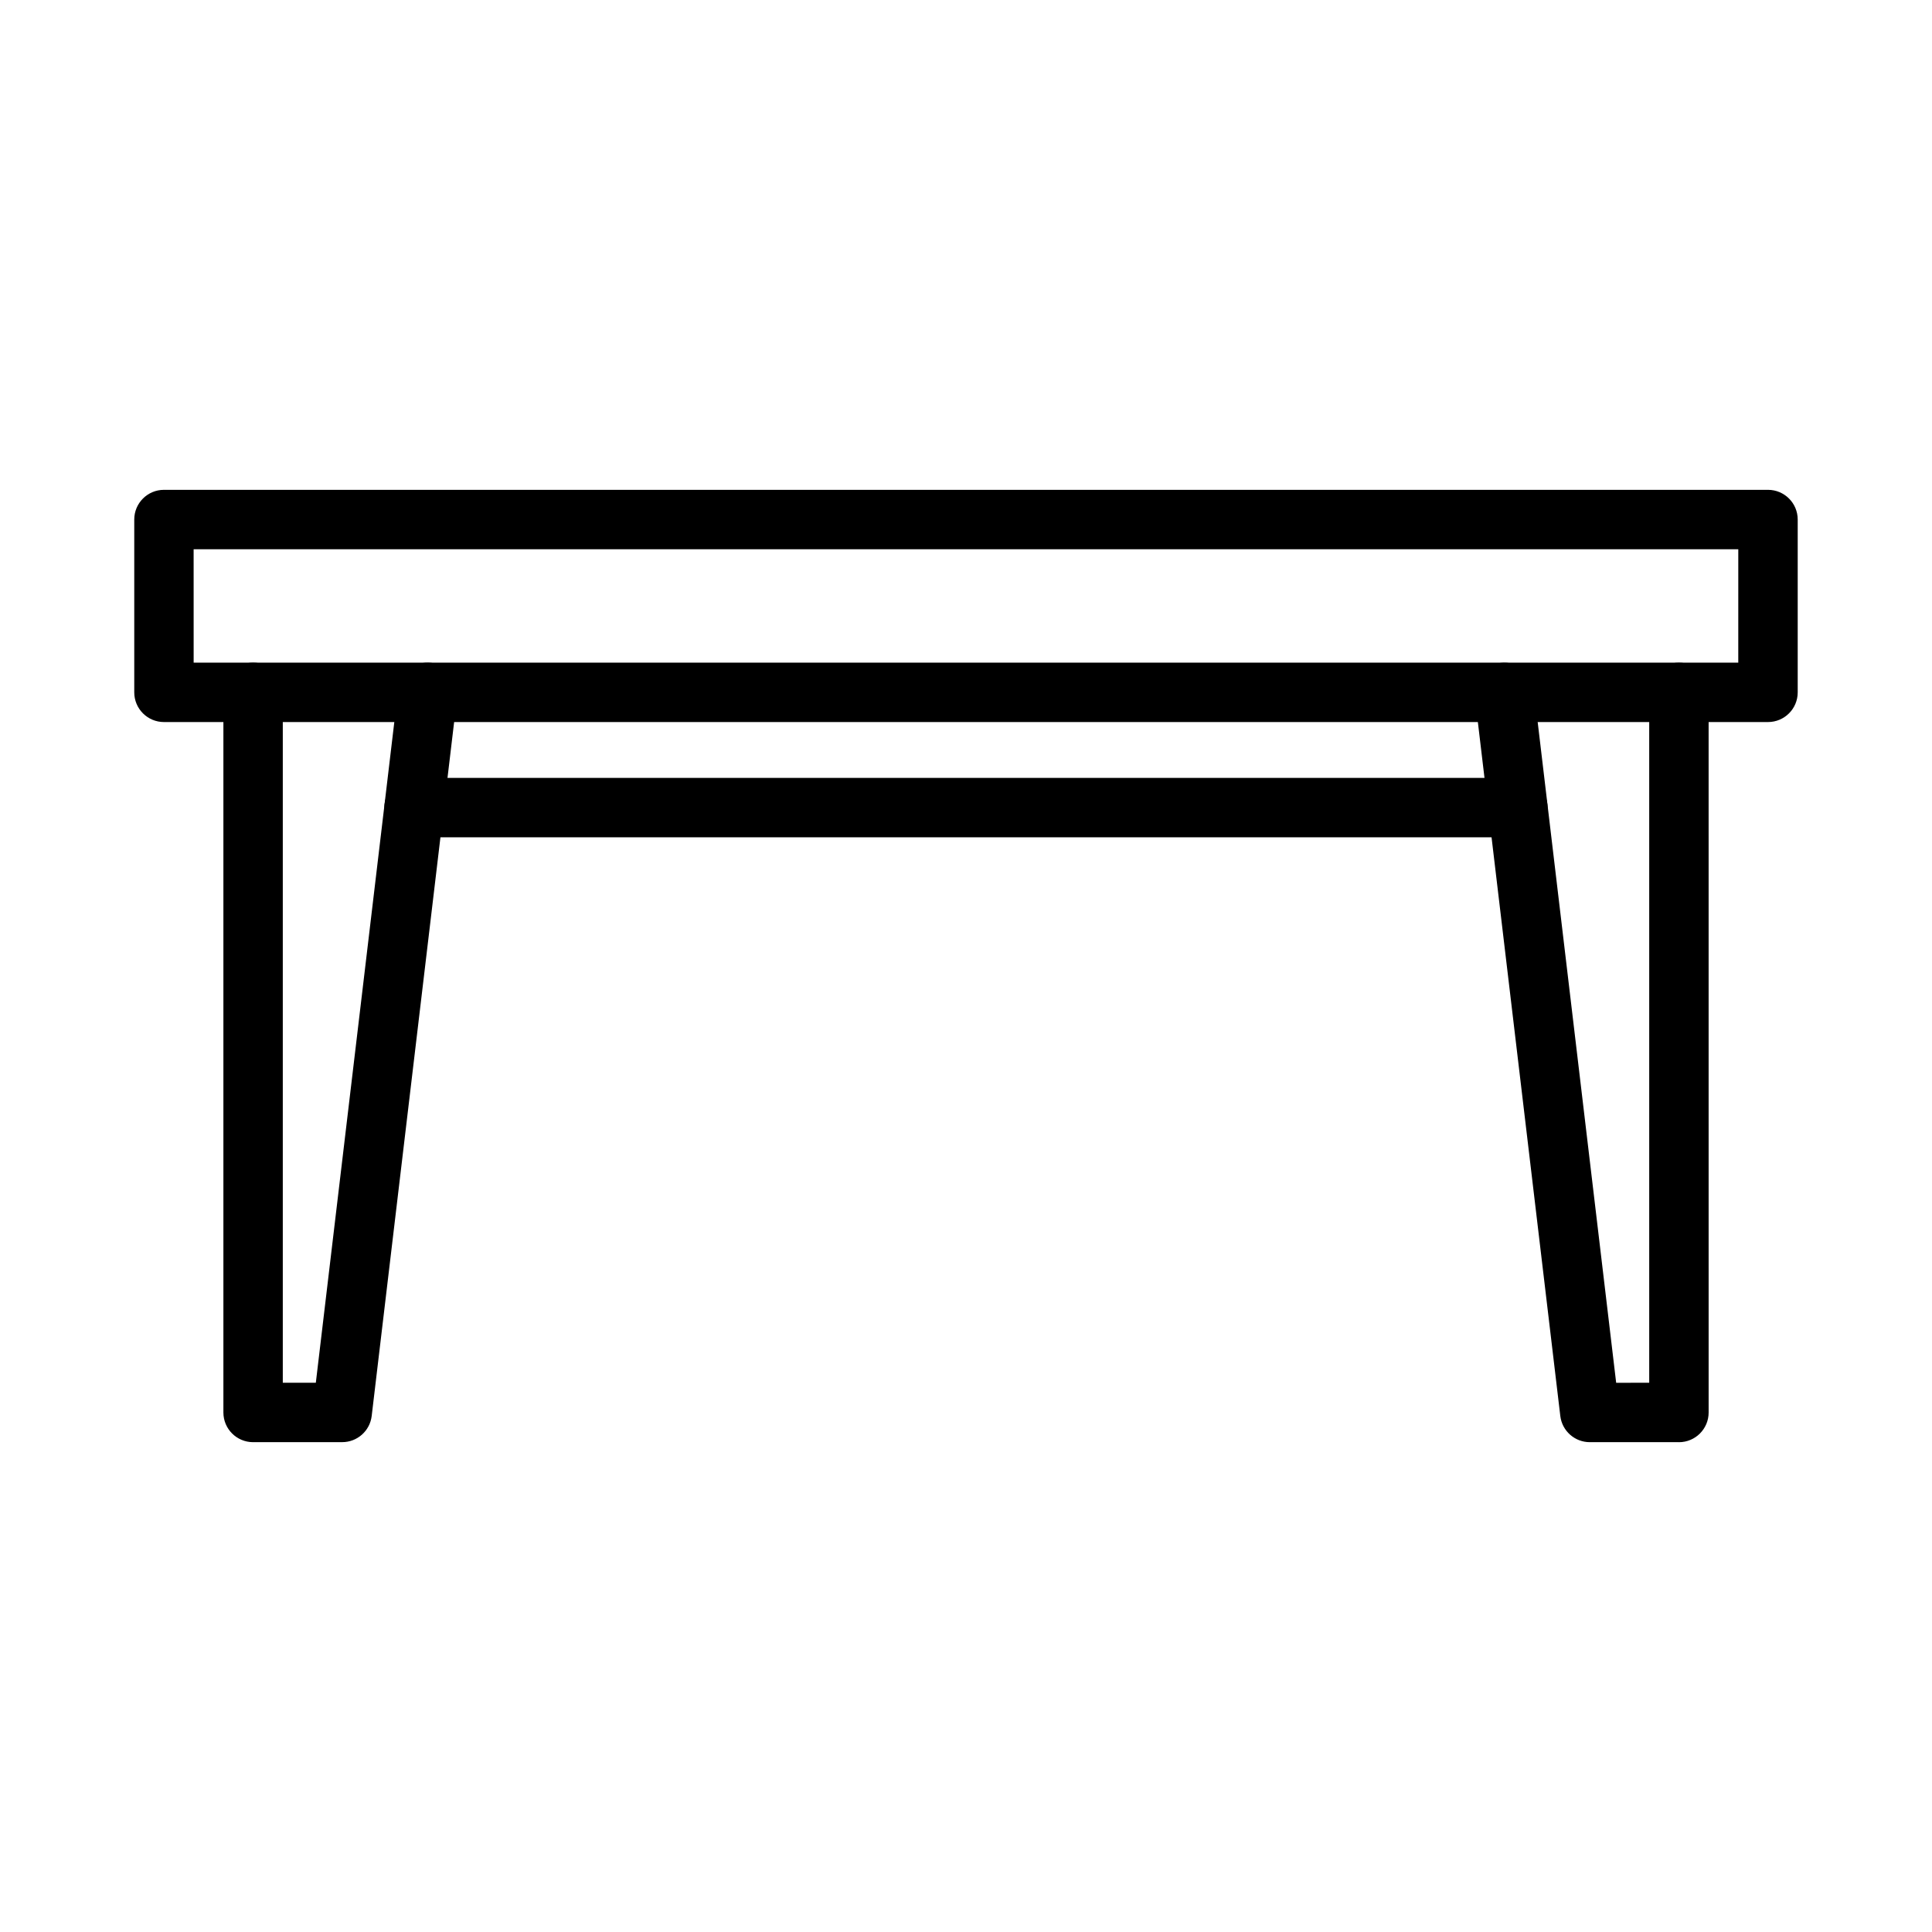
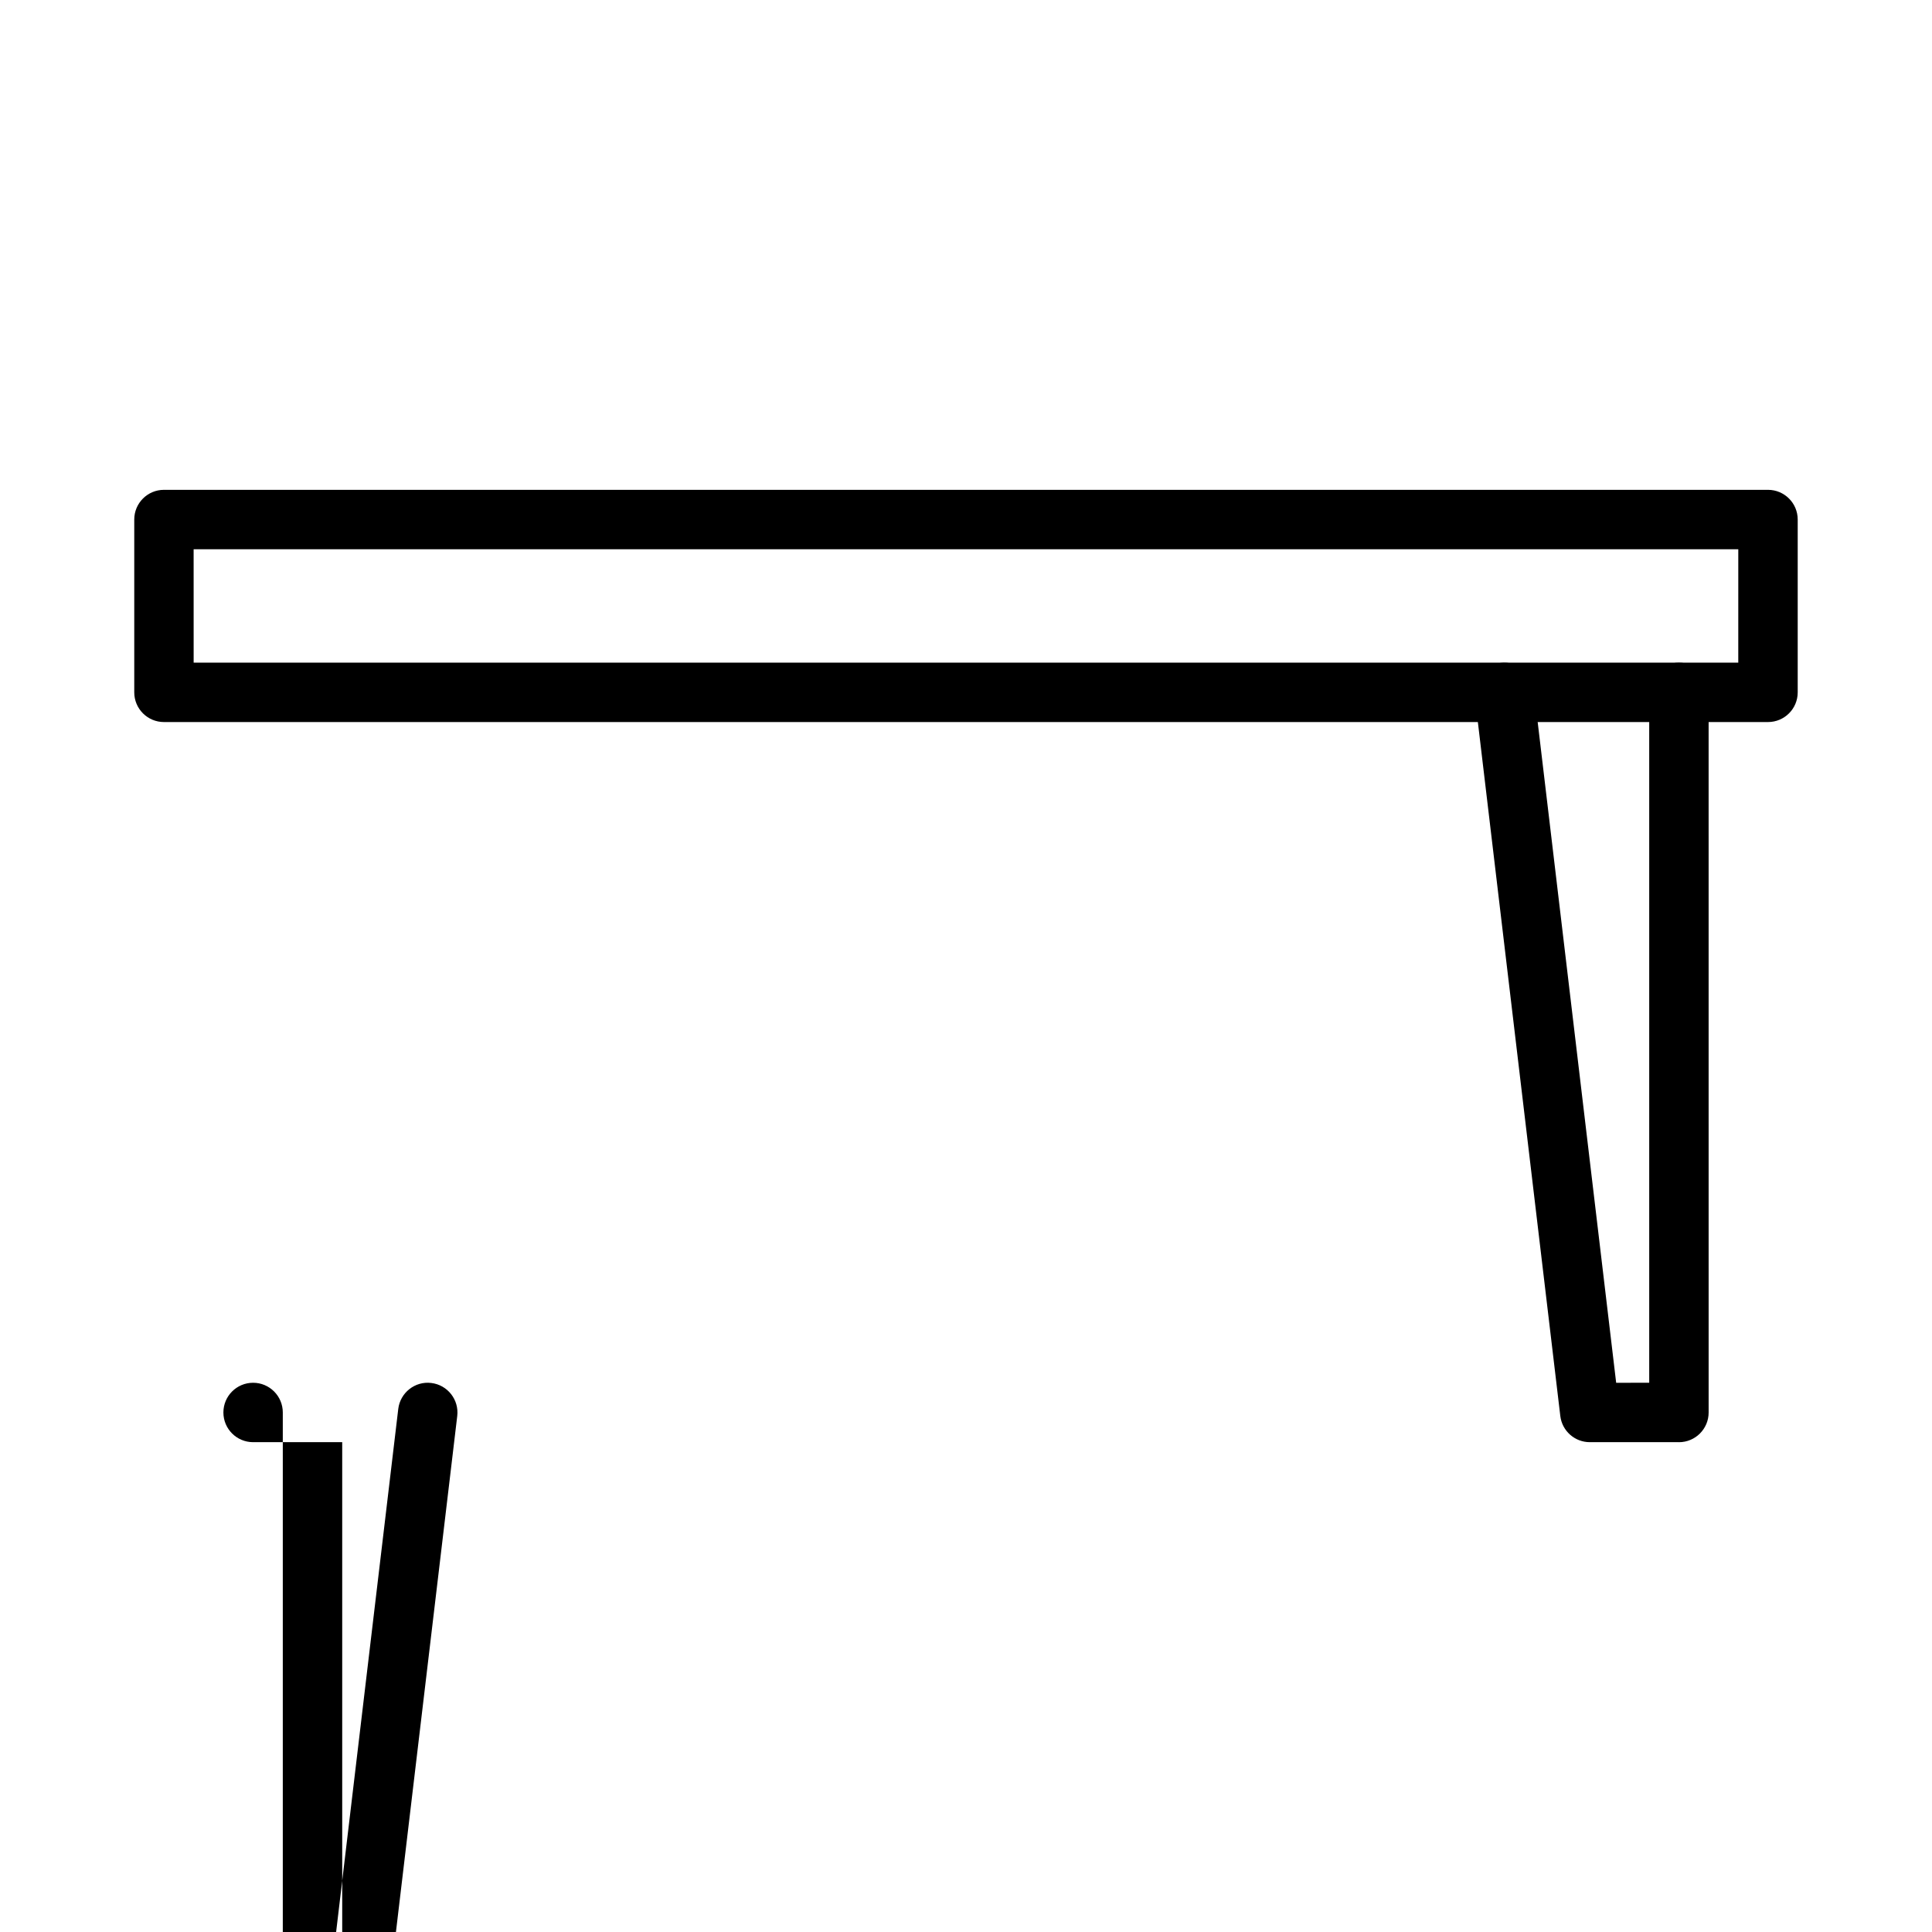
<svg xmlns="http://www.w3.org/2000/svg" fill="#000000" width="800px" height="800px" version="1.1" viewBox="144 144 512 512">
  <g>
    <path d="m612.54 335.35h-425.09c-4.344 0-7.871-3.519-7.871-7.871v-45.797c0-4.352 3.527-7.871 7.871-7.871h425.09c4.344 0 7.871 3.519 7.871 7.871v45.801c0 4.352-3.527 7.867-7.871 7.867zm-417.22-15.742h409.34l0.004-30.055h-409.35z" />
-     <path d="m234.69 526.19h-23.617c-4.344 0-7.871-3.519-7.871-7.871v-190.84c0-4.352 3.527-7.871 7.871-7.871s7.871 3.519 7.871 7.871v182.96h8.754l21.844-183.89c0.512-4.312 4.449-7.422 8.746-6.887 4.312 0.512 7.398 4.434 6.887 8.746l-22.672 190.83c-0.469 3.961-3.824 6.945-7.812 6.945z" />
+     <path d="m234.69 526.19h-23.617c-4.344 0-7.871-3.519-7.871-7.871c0-4.352 3.527-7.871 7.871-7.871s7.871 3.519 7.871 7.871v182.96h8.754l21.844-183.89c0.512-4.312 4.449-7.422 8.746-6.887 4.312 0.512 7.398 4.434 6.887 8.746l-22.672 190.83c-0.469 3.961-3.824 6.945-7.812 6.945z" />
    <path d="m588.93 526.19h-23.617c-3.992 0-7.344-2.984-7.816-6.941l-22.672-190.83c-0.512-4.32 2.574-8.234 6.887-8.746 4.297-0.527 8.227 2.574 8.746 6.887l21.844 183.89 8.758-0.004v-182.96c0-4.352 3.527-7.871 7.871-7.871s7.871 3.519 7.871 7.871l0.004 190.84c0 4.352-3.527 7.871-7.875 7.871z" />
-     <path d="m546.26 365.89h-292.53c-4.344 0-7.871-3.519-7.871-7.871 0-4.352 3.527-7.871 7.871-7.871h292.52c4.344 0 7.871 3.519 7.871 7.871 0.004 4.352-3.523 7.871-7.867 7.871z" />
  </g>
</svg>